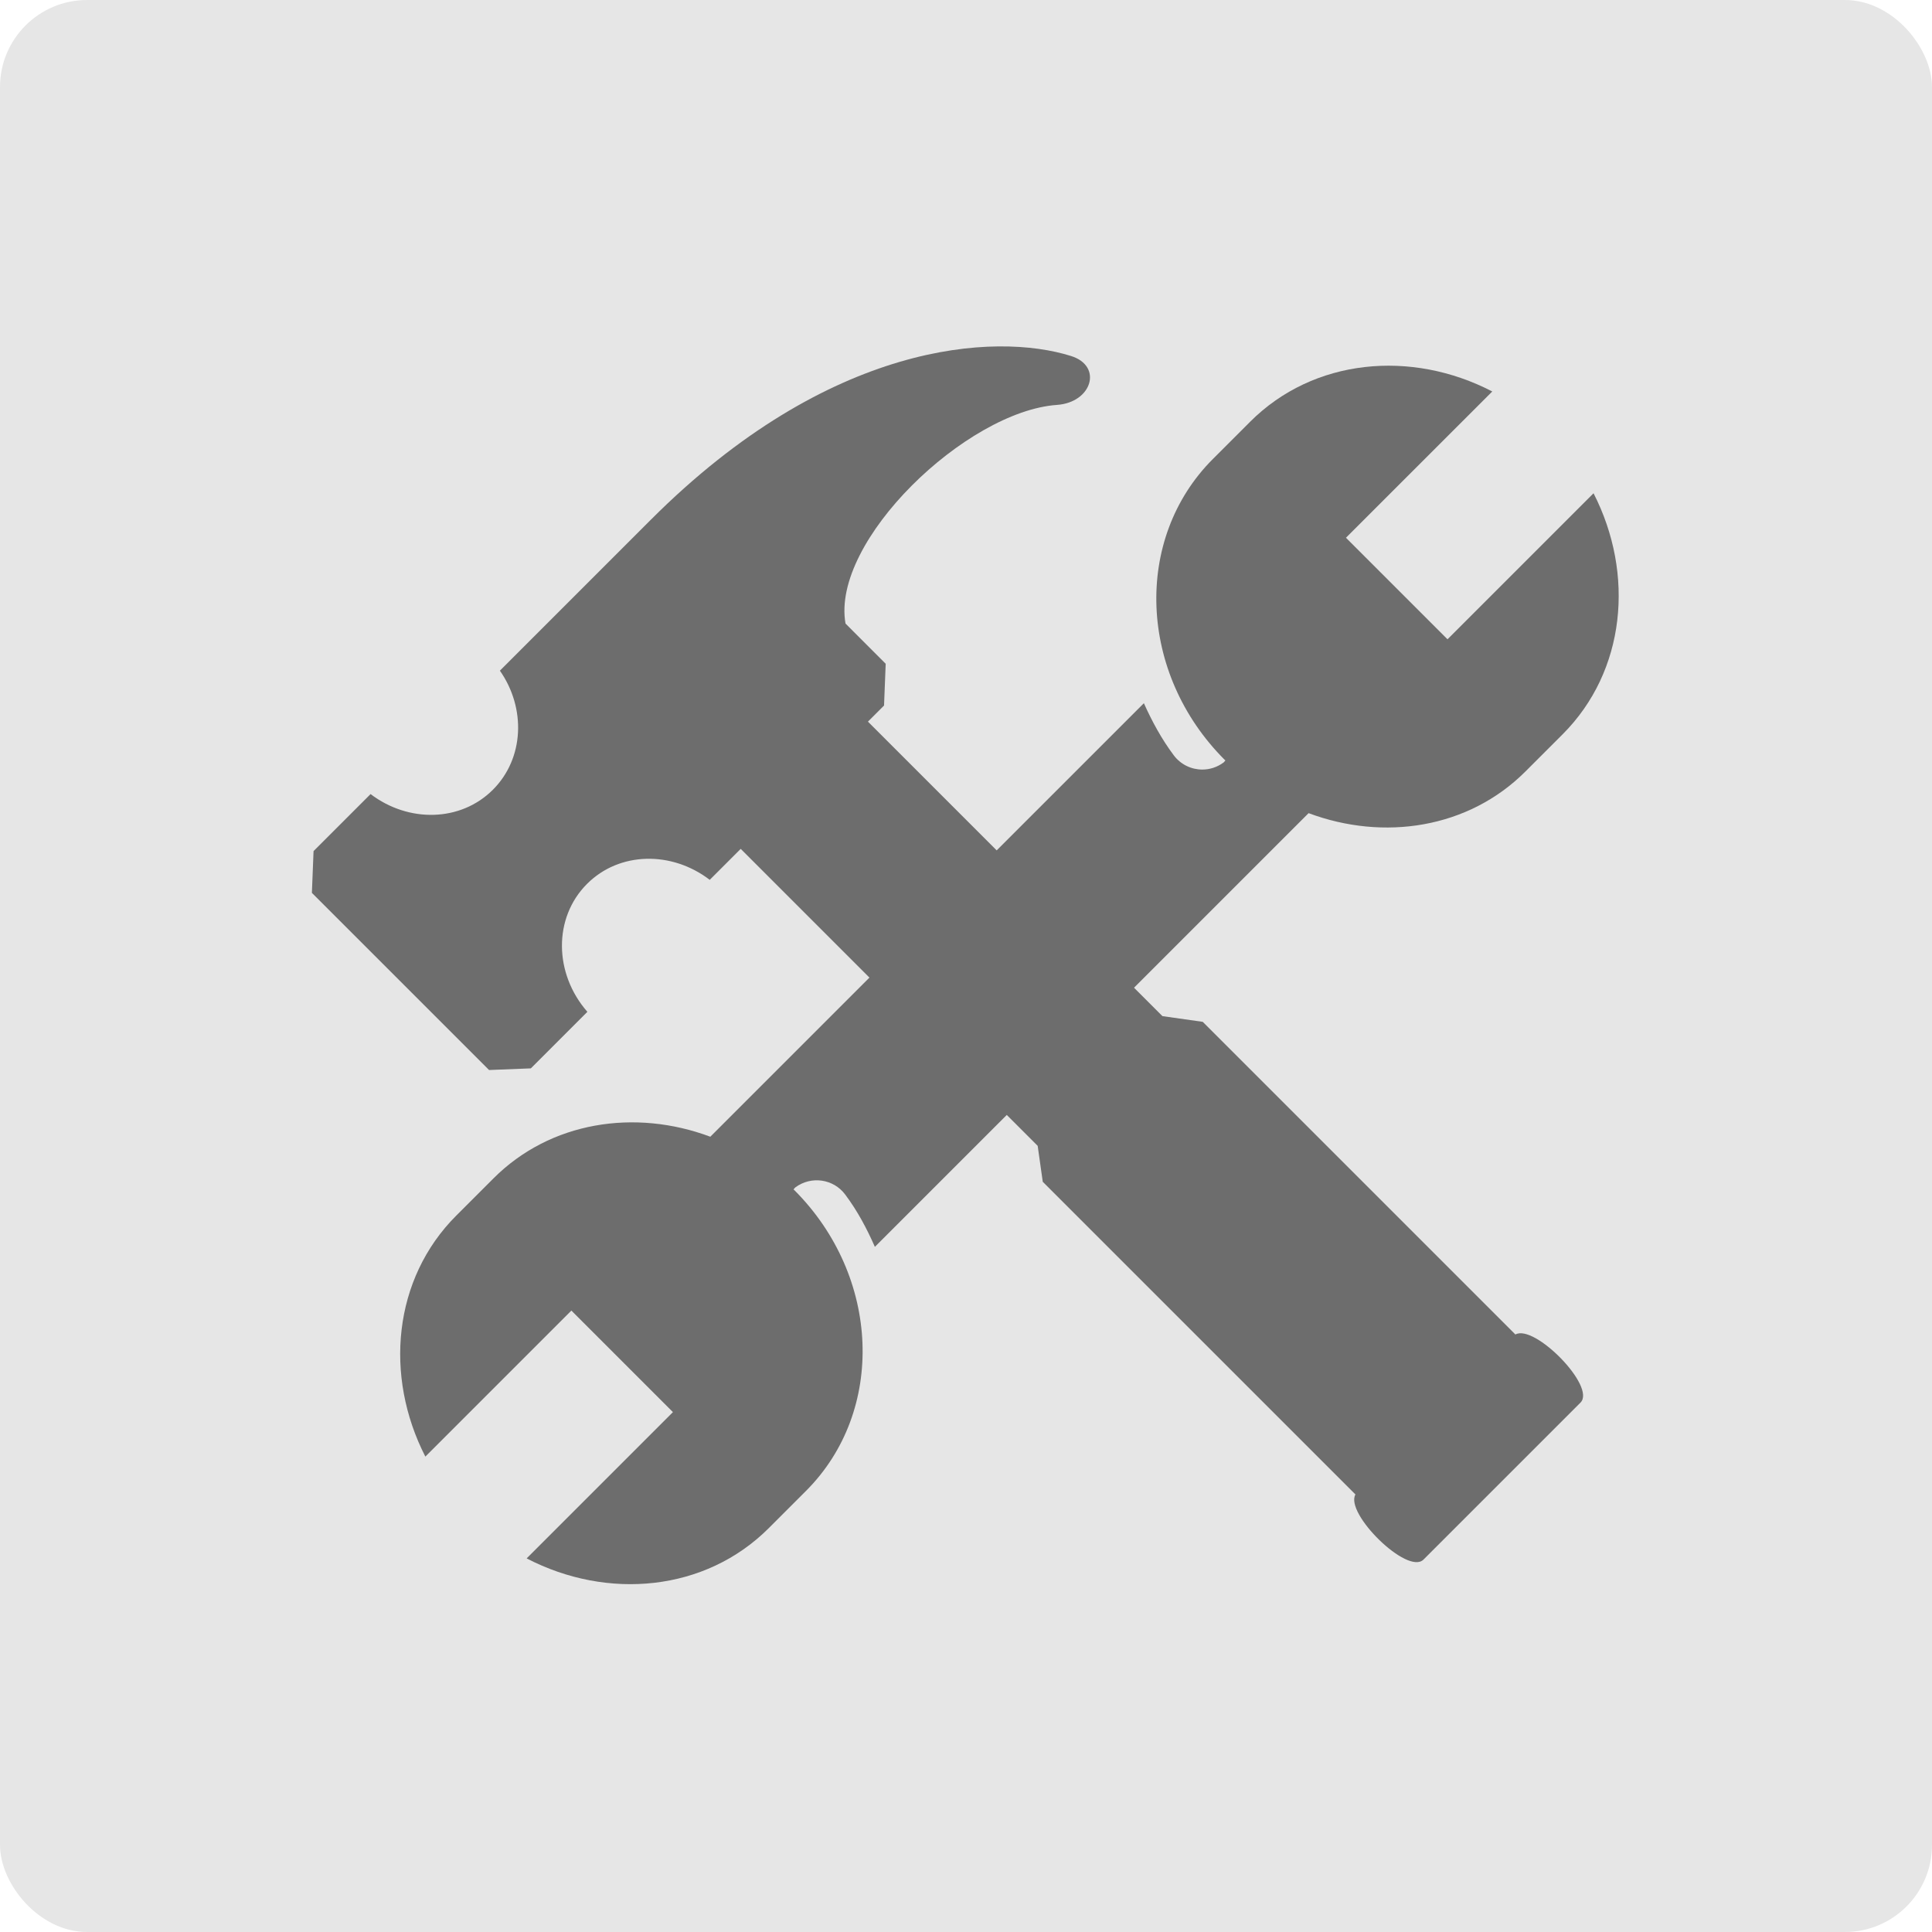
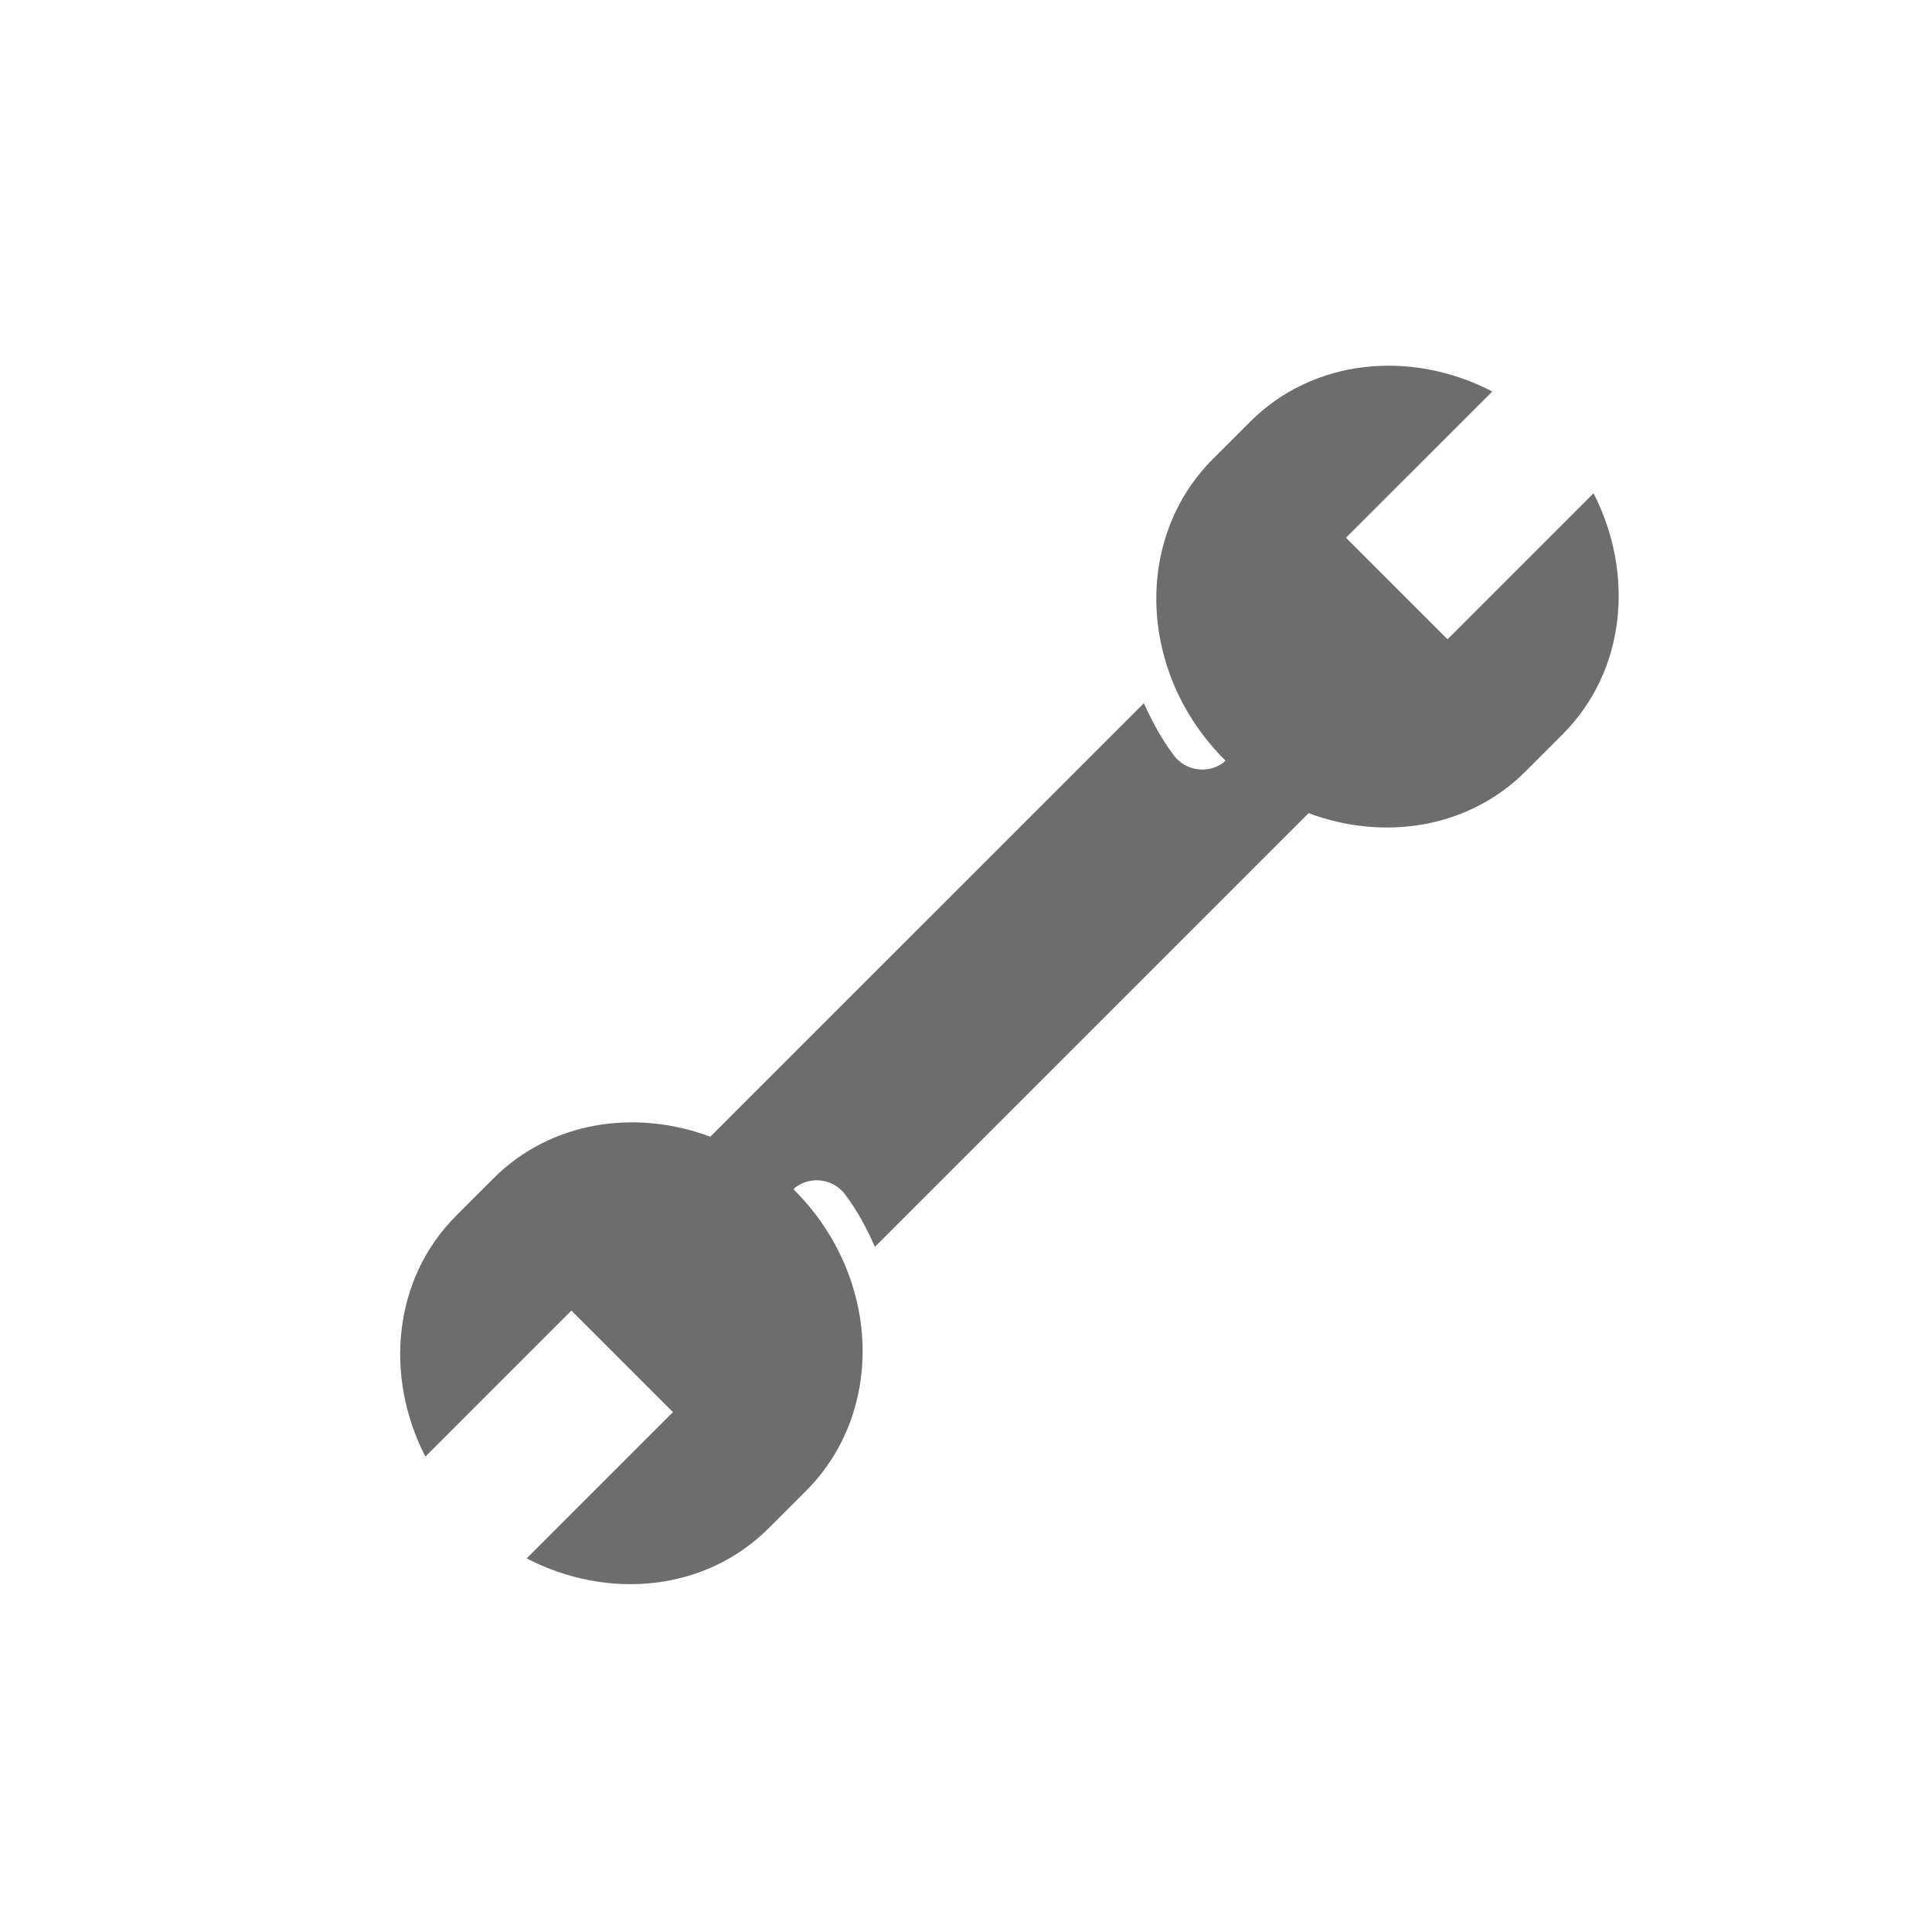
<svg xmlns="http://www.w3.org/2000/svg" xmlns:ns1="http://www.inkscape.org/namespaces/inkscape" xmlns:ns2="http://sodipodi.sourceforge.net/DTD/sodipodi-0.dtd" xmlns:ns3="http://www.openswatchbook.org/uri/2009/osb" width="256" height="256" viewBox="0 0 67.733 67.733" version="1.1" id="svg8" ns1:version="0.92.1 r15371" ns2:docname="visual000999_work.svg" ns1:export-filename="/bluebear/projecten/werkvergunningensysteem.nl.0061/visuals/visual0001d.png" ns1:export-xdpi="96.000008" ns1:export-ydpi="96.000008">
  <defs id="defs2">
    <filter style="color-interpolation-filters:sRGB;" ns1:label="Drop Shadow" id="filter4811" x="-0.07" width="1.139" y="-0.07" height="1.139">
      <feFlood flood-opacity="0.498" flood-color="rgb(0,0,0)" result="flood" id="feFlood4801" />
      <feComposite in="flood" in2="SourceGraphic" operator="in" result="composite1" id="feComposite4803" />
      <feGaussianBlur in="composite1" stdDeviation="0.497" result="blur" id="feGaussianBlur4805" />
      <feOffset dx="0.5" dy="0.263" result="offset" id="feOffset4807" />
      <feComposite in="SourceGraphic" in2="offset" operator="over" result="composite2" id="feComposite4809" />
    </filter>
    <filter style="color-interpolation-filters:sRGB;" ns1:label="Drop Shadow" id="filter4823">
      <feFlood flood-opacity="0.498" flood-color="rgb(0,0,0)" result="flood" id="feFlood4813" />
      <feComposite in="flood" in2="SourceGraphic" operator="in" result="composite1" id="feComposite4815" />
      <feGaussianBlur in="composite1" stdDeviation="0.5" result="blur" id="feGaussianBlur4817" />
      <feOffset dx="0.5" dy="0.3" result="offset" id="feOffset4819" />
      <feComposite in="SourceGraphic" in2="offset" operator="over" result="composite2" id="feComposite4821" />
    </filter>
    <filter style="color-interpolation-filters:sRGB;" ns1:label="Drop Shadow" id="filter4835">
      <feFlood flood-opacity="0.498" flood-color="rgb(0,0,0)" result="flood" id="feFlood4825" />
      <feComposite in="flood" in2="SourceGraphic" operator="in" result="composite1" id="feComposite4827" />
      <feGaussianBlur in="composite1" stdDeviation="0.5" result="blur" id="feGaussianBlur4829" />
      <feOffset dx="0.5" dy="0.3" result="offset" id="feOffset4831" />
      <feComposite in="SourceGraphic" in2="offset" operator="over" result="composite2" id="feComposite4833" />
    </filter>
    <filter style="color-interpolation-filters:sRGB" ns1:label="Drop Shadow" id="filter4823-3">
      <feFlood flood-opacity="0.498" flood-color="rgb(0,0,0)" result="flood" id="feFlood4813-6" />
      <feComposite in="flood" in2="SourceGraphic" operator="in" result="composite1" id="feComposite4815-7" />
      <feGaussianBlur in="composite1" stdDeviation="0.5" result="blur" id="feGaussianBlur4817-5" />
      <feOffset dx="0.5" dy="0.3" result="offset" id="feOffset4819-3" />
      <feComposite in="SourceGraphic" in2="offset" operator="over" result="composite2" id="feComposite4821-5" />
    </filter>
    <linearGradient id="linearGradient5598" ns3:paint="solid" gradientTransform="matrix(0.875,0,0,0.875,290.171,56.914)">
      <stop style="stop-color:#6d6d6d;stop-opacity:1;" offset="0" id="stop5596" />
    </linearGradient>
    <linearGradient id="linearGradient5556" ns3:paint="solid">
      <stop style="stop-color:#8d8d8d;stop-opacity:1;" offset="0" id="stop5554" />
    </linearGradient>
    <linearGradient id="linearGradient5586" ns3:paint="solid">
      <stop style="stop-color:#313131;stop-opacity:1;" offset="0" id="stop5584" />
    </linearGradient>
    <linearGradient id="linearGradient5580" ns3:paint="solid">
      <stop style="stop-color:#000000;stop-opacity:1;" offset="0" id="stop5578" />
    </linearGradient>
    <linearGradient id="linearGradient5592" ns3:paint="solid">
      <stop style="stop-color:#4a4a4a;stop-opacity:1;" offset="0" id="stop5590" />
    </linearGradient>
    <linearGradient id="linearGradient5574" ns3:paint="solid">
      <stop style="stop-color:#f2f2f2;stop-opacity:1;" offset="0" id="stop5572" />
    </linearGradient>
    <linearGradient id="linearGradient5568" ns3:paint="solid">
      <stop style="stop-color:#e6e6e6;stop-opacity:1;" offset="0" id="stop5566" />
    </linearGradient>
    <linearGradient id="linearGradient5562" ns3:paint="solid">
      <stop style="stop-color:#c4c4c8;stop-opacity:1;" offset="0" id="stop5560" />
    </linearGradient>
    <linearGradient id="linearGradient5550" ns3:paint="solid">
      <stop style="stop-color:#d3d3d3;stop-opacity:1;" offset="0" id="stop5548" />
    </linearGradient>
  </defs>
  <ns2:namedview id="base" pagecolor="#ffffff" bordercolor="#666666" borderopacity="1.0" ns1:pageopacity="0.64705882" ns1:pageshadow="2" ns1:zoom="1" ns1:cx="647.04234" ns1:cy="238.33212" ns1:document-units="mm" ns1:current-layer="layer1" showgrid="false" ns1:pagecheckerboard="false" units="px" width="128px" ns1:window-width="1920" ns1:window-height="1012" ns1:window-x="1920" ns1:window-y="0" ns1:window-maximized="1" ns1:snap-page="true" ns1:snap-global="false" />
  <g ns1:groupmode="layer" id="layer2" ns1:label="map" ns2:insensitive="true">
-     <rect style="opacity:1;fill:#e6e6e6;fill-opacity:1;fill-rule:nonzero;stroke:none;stroke-width:0.706;stroke-linecap:round;stroke-linejoin:round;stroke-miterlimit:4;stroke-dasharray:none;stroke-dashoffset:0;stroke-opacity:1;paint-order:normal" id="rect5111" width="67.733" height="67.733" x="0" y="0" ry="3.053" />
-   </g>
+     </g>
  <g ns1:label="markers" ns1:groupmode="layer" id="layer1" transform="translate(0,-229.267)" style="display:inline">
    <g id="g4759" transform="matrix(0.734,0,0,0.734,-2.858,226.408)" style="fill:url(#linearGradient5598);fill-opacity:1">
-       <path id="path4755" d="m 18.87,44.547 2.724,-2.724 c 1.809,1.375 4.299,1.336 5.842,-0.207 1.498,-1.498 1.588,-3.894 0.335,-5.687 l 7.218,-7.218 c 8.53,-8.53 16.444,-8.948 20.062,-7.812 1.528,0.48 1,2.218 -0.671,2.336 -4.326,0.305 -10.804,6.493 -10.101,10.444 l 1.919,1.92 -0.079,1.995 -0.769,0.769 14.066,14.066 1.925,0.273 14.934,14.934 c 0.904,-0.52 3.871,2.49 3.11,3.251 l -7.499,7.499 c -0.761,0.761 -3.771,-2.205 -3.251,-3.11 L 53.7,60.342 53.457,58.625 39.273,44.44 l -1.48,1.48 c -1.81,-1.389 -4.312,-1.356 -5.86,0.192 -1.621,1.621 -1.581,4.289 0.016,6.111 l -2.7,2.701 -1.996,0.079 -8.462,-8.461 z" ns1:connector-curvature="0" style="fill:url(#linearGradient5598);fill-opacity:1" />
      <path id="path4757" d="m 80.007,27.455 -6.975,6.975 -4.85,-4.85 6.988,-6.987 c -3.864,-2.006 -8.534,-1.585 -11.564,1.445 l -1.78,1.78 c -3.812,3.812 -3.561,10.245 0.561,14.367 0.011,0.011 0.025,0.019 0.037,0.03 -0.033,0.029 -0.05,0.07 -0.086,0.097 -0.306,0.229 -0.663,0.34 -1.018,0.34 -0.517,0 -1.028,-0.234 -1.363,-0.681 -0.592,-0.79 -1.042,-1.631 -1.428,-2.488 L 43.971,52.039 v 0 l -6.15,6.15 c -3.595,-1.344 -7.638,-0.73 -10.356,1.989 l -1.78,1.78 c -3.016,3.015 -3.449,7.656 -1.475,11.51 l 6.975,-6.975 4.85,4.85 -6.987,6.987 c 3.864,2.006 8.534,1.585 11.564,-1.445 l 1.78,-1.78 c 3.813,-3.812 3.562,-10.245 -0.56,-14.367 -0.012,-0.012 -0.026,-0.019 -0.037,-0.031 0.033,-0.029 0.05,-0.07 0.087,-0.097 0.753,-0.561 1.818,-0.412 2.381,0.34 0.59,0.787 1.037,1.634 1.418,2.499 L 66.397,42.734 c 3.595,1.344 7.638,0.73 10.356,-1.989 l 1.78,-1.78 c 3.014,-3.015 3.447,-7.656 1.474,-11.51 z" ns1:connector-curvature="0" style="fill:url(#linearGradient5598);fill-opacity:1" />
    </g>
  </g>
</svg>